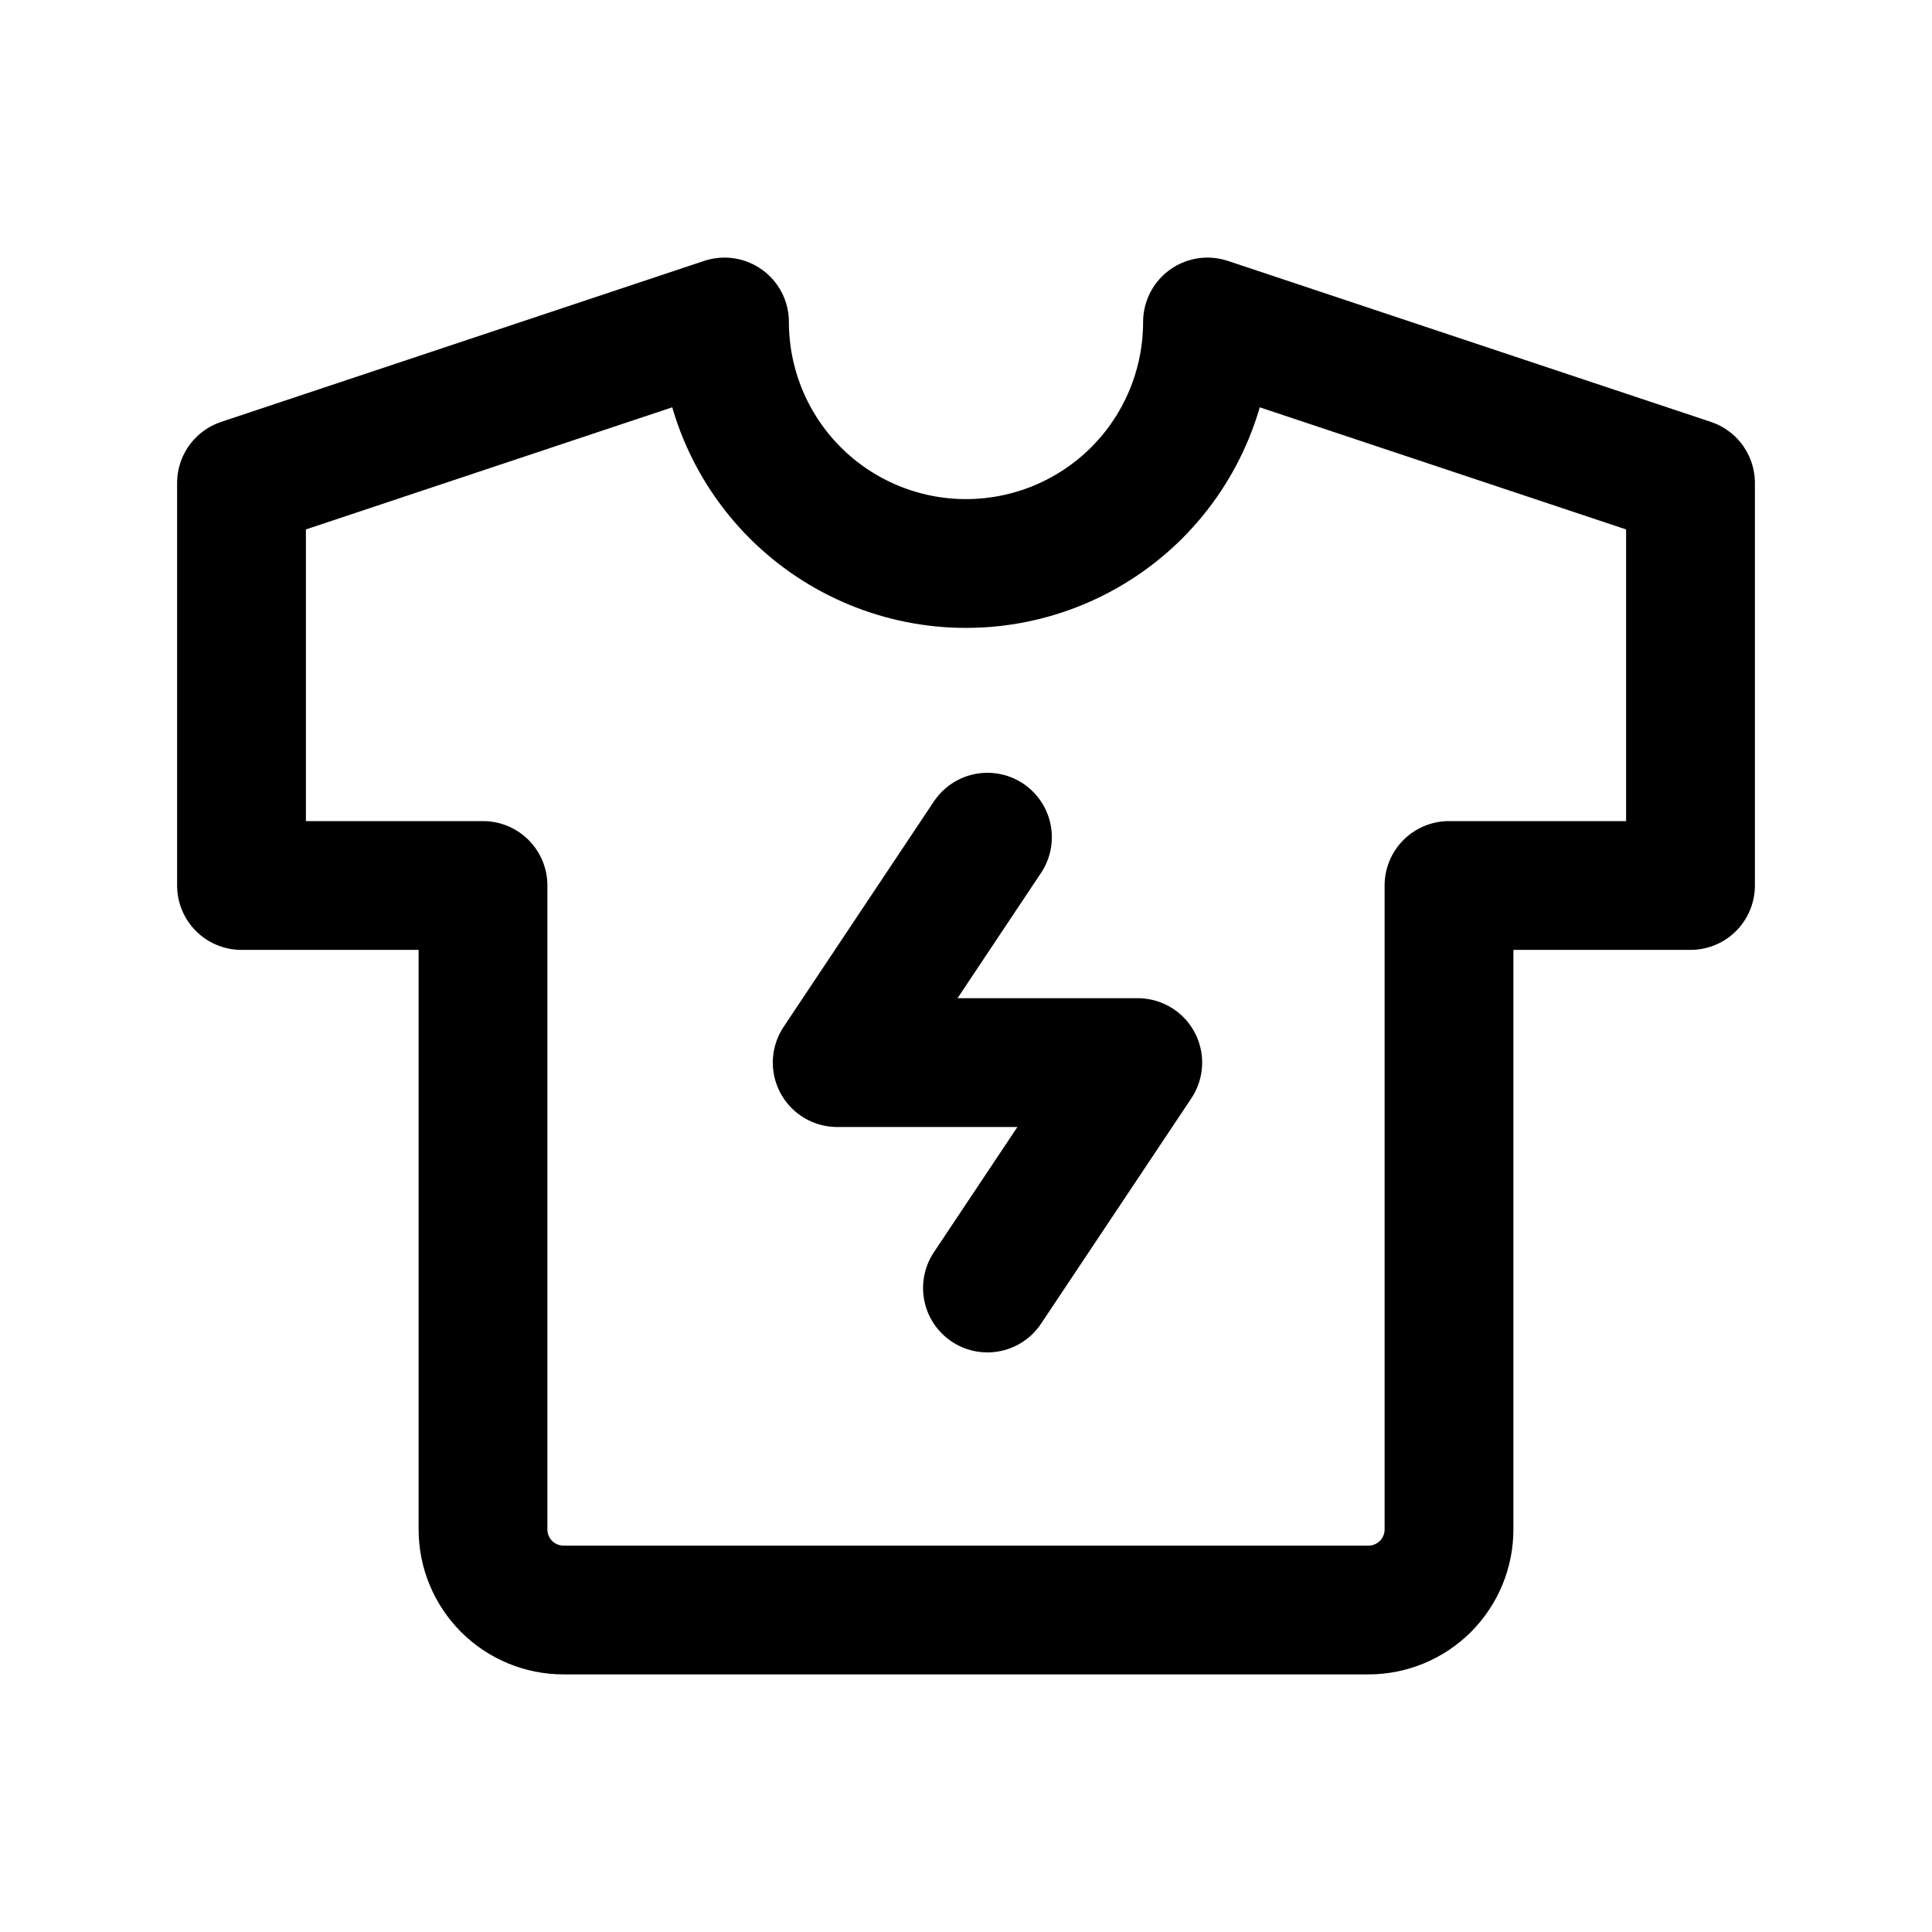
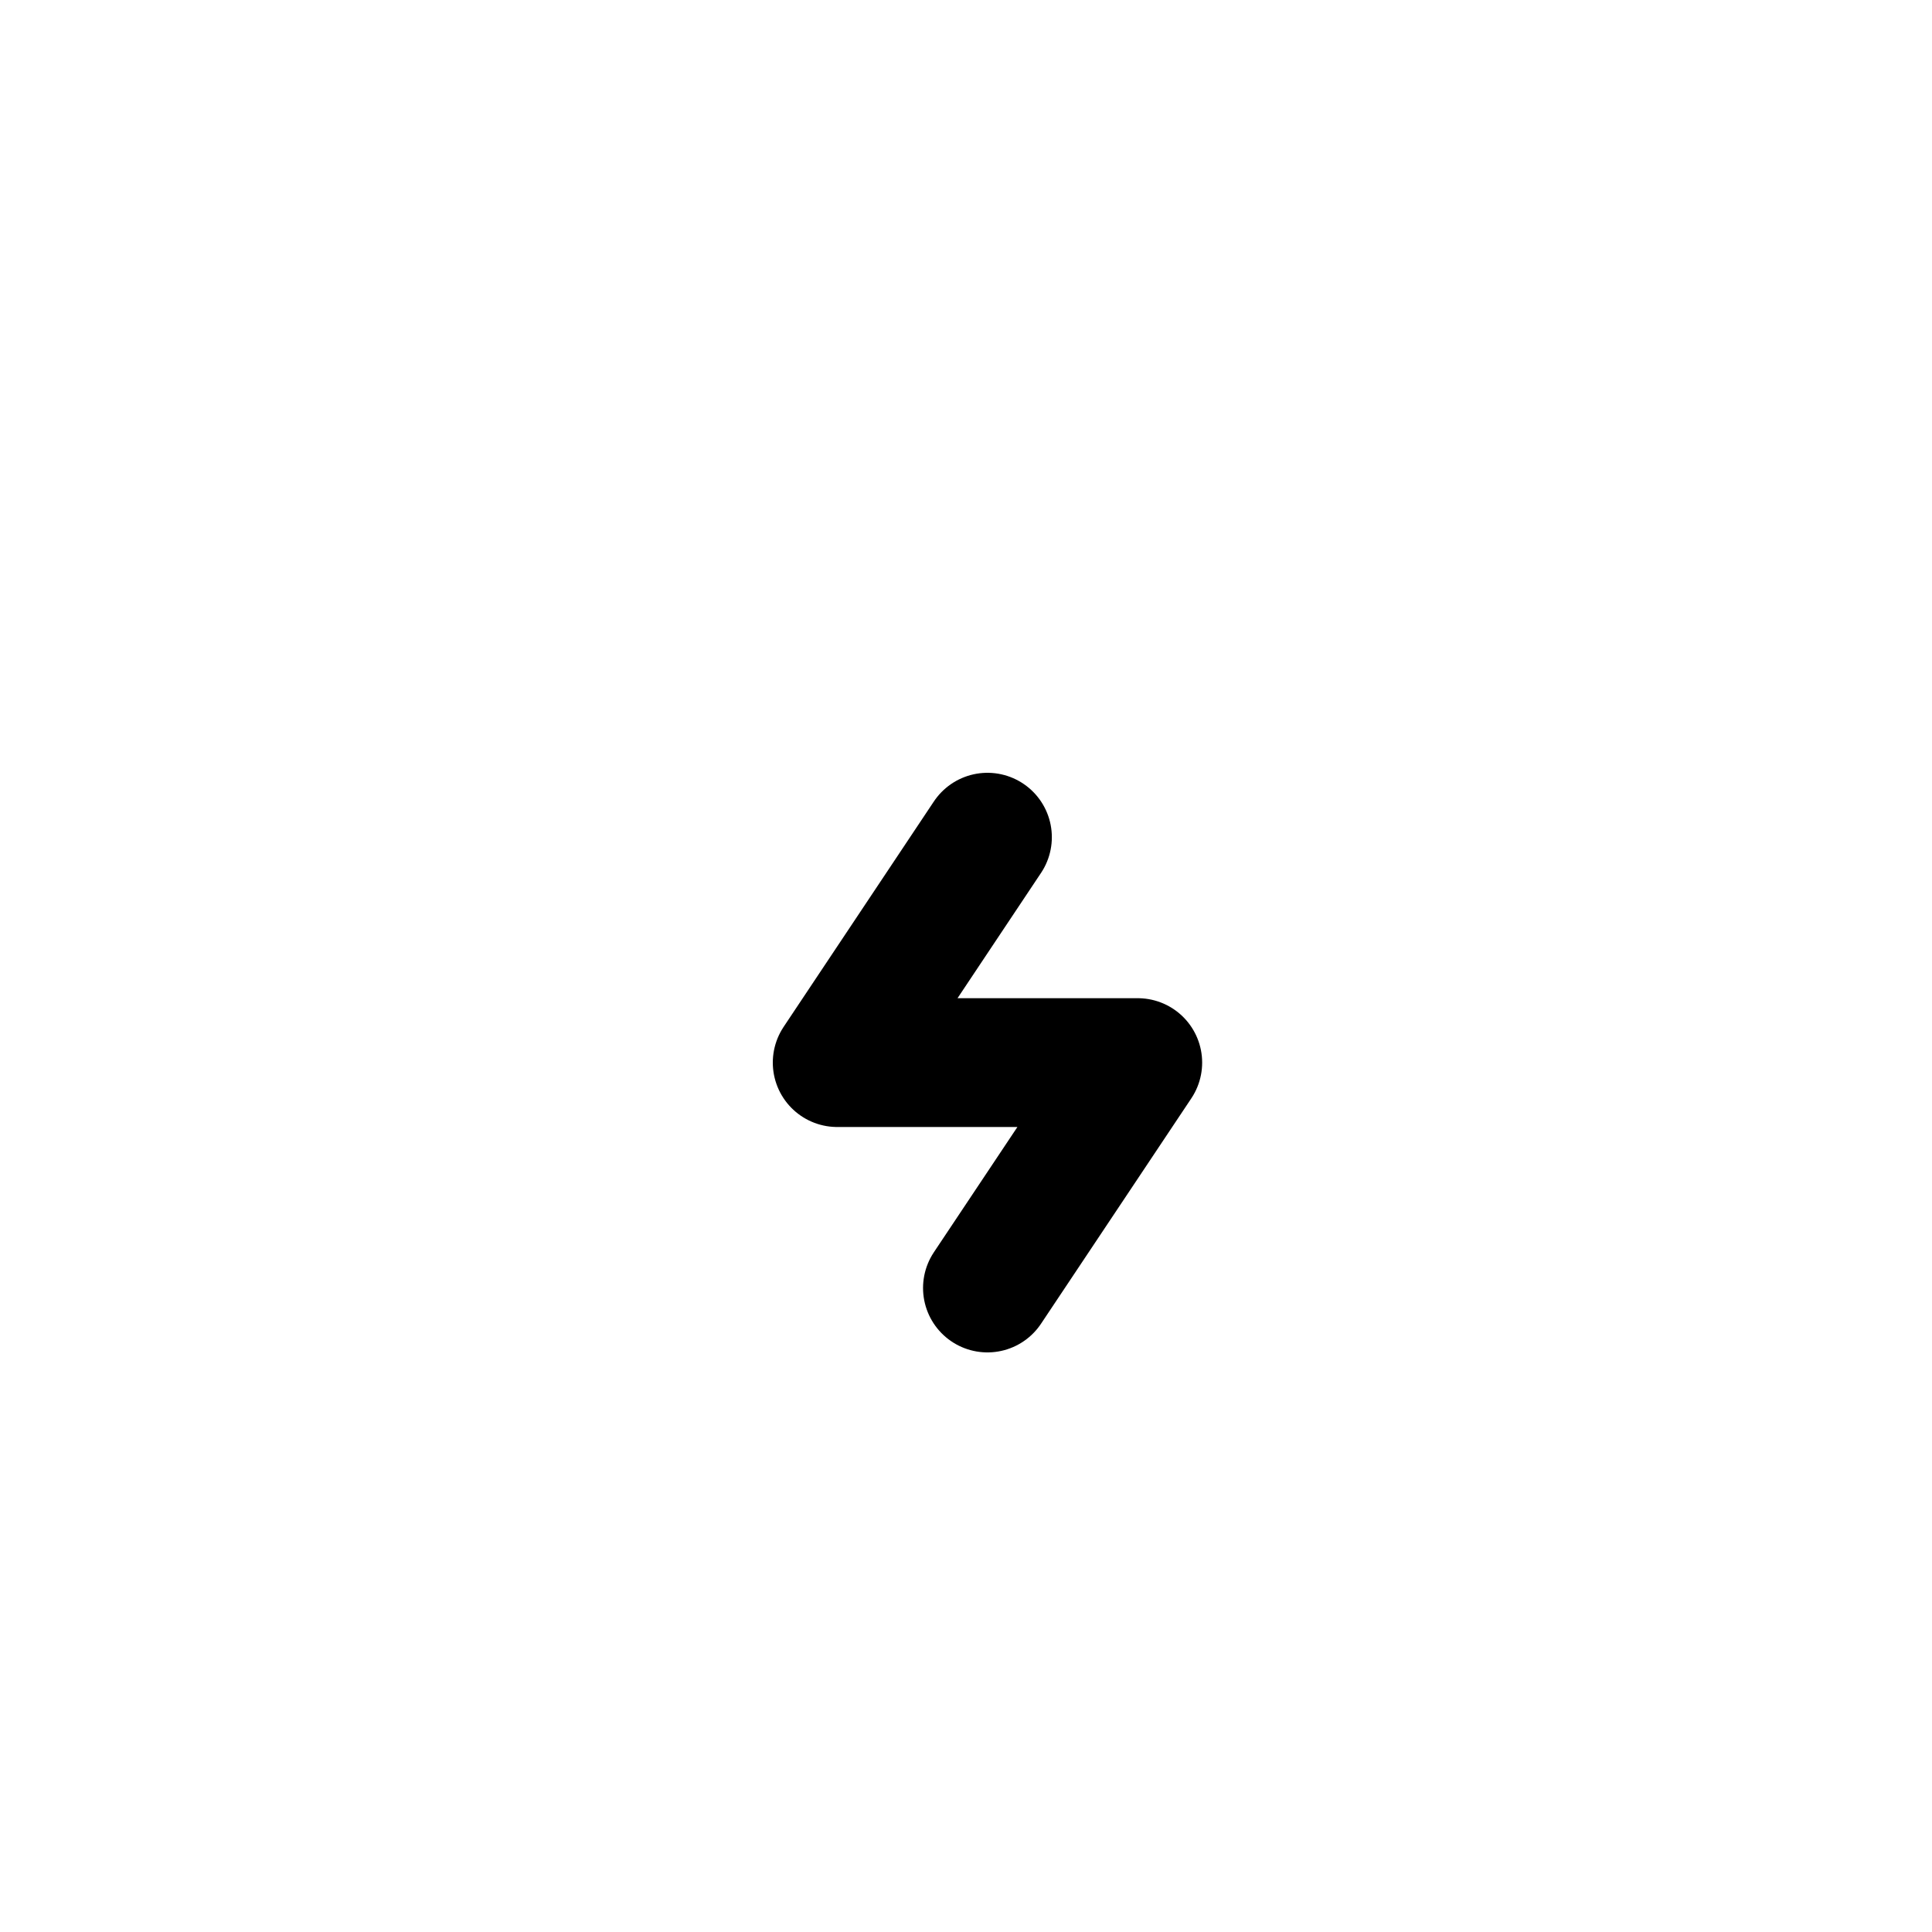
<svg xmlns="http://www.w3.org/2000/svg" width="30" height="30" viewBox="0 0 30 30" fill="none">
  <g clip-path="url(#clip0_9527_2496)">
    <path d="M18.75 5L26.25 7.5V13.75H22.5V23.75C22.5 24.081 22.368 24.399 22.134 24.634C21.899 24.868 21.581 25 21.25 25H8.75C8.418 25 8.101 24.868 7.866 24.634C7.632 24.399 7.5 24.081 7.5 23.75V13.75H3.75V7.5L11.25 5C11.25 5.995 11.645 6.948 12.348 7.652C13.052 8.355 14.005 8.75 15 8.75C15.995 8.75 16.948 8.355 17.652 7.652C18.355 6.948 18.75 5.995 18.75 5Z" stroke="black" stroke-width="2" stroke-linecap="round" stroke-linejoin="round" />
  </g>
  <path d="M15.333 13L13 16.5H17.667L15.333 20" stroke="black" stroke-width="2" stroke-linecap="round" stroke-linejoin="round" />
  <defs>
    <clipPath id="clip0_9527_2496">
-       <rect width="30" height="30" fill="white" />
-     </clipPath>
+       </clipPath>
  </defs>
</svg>